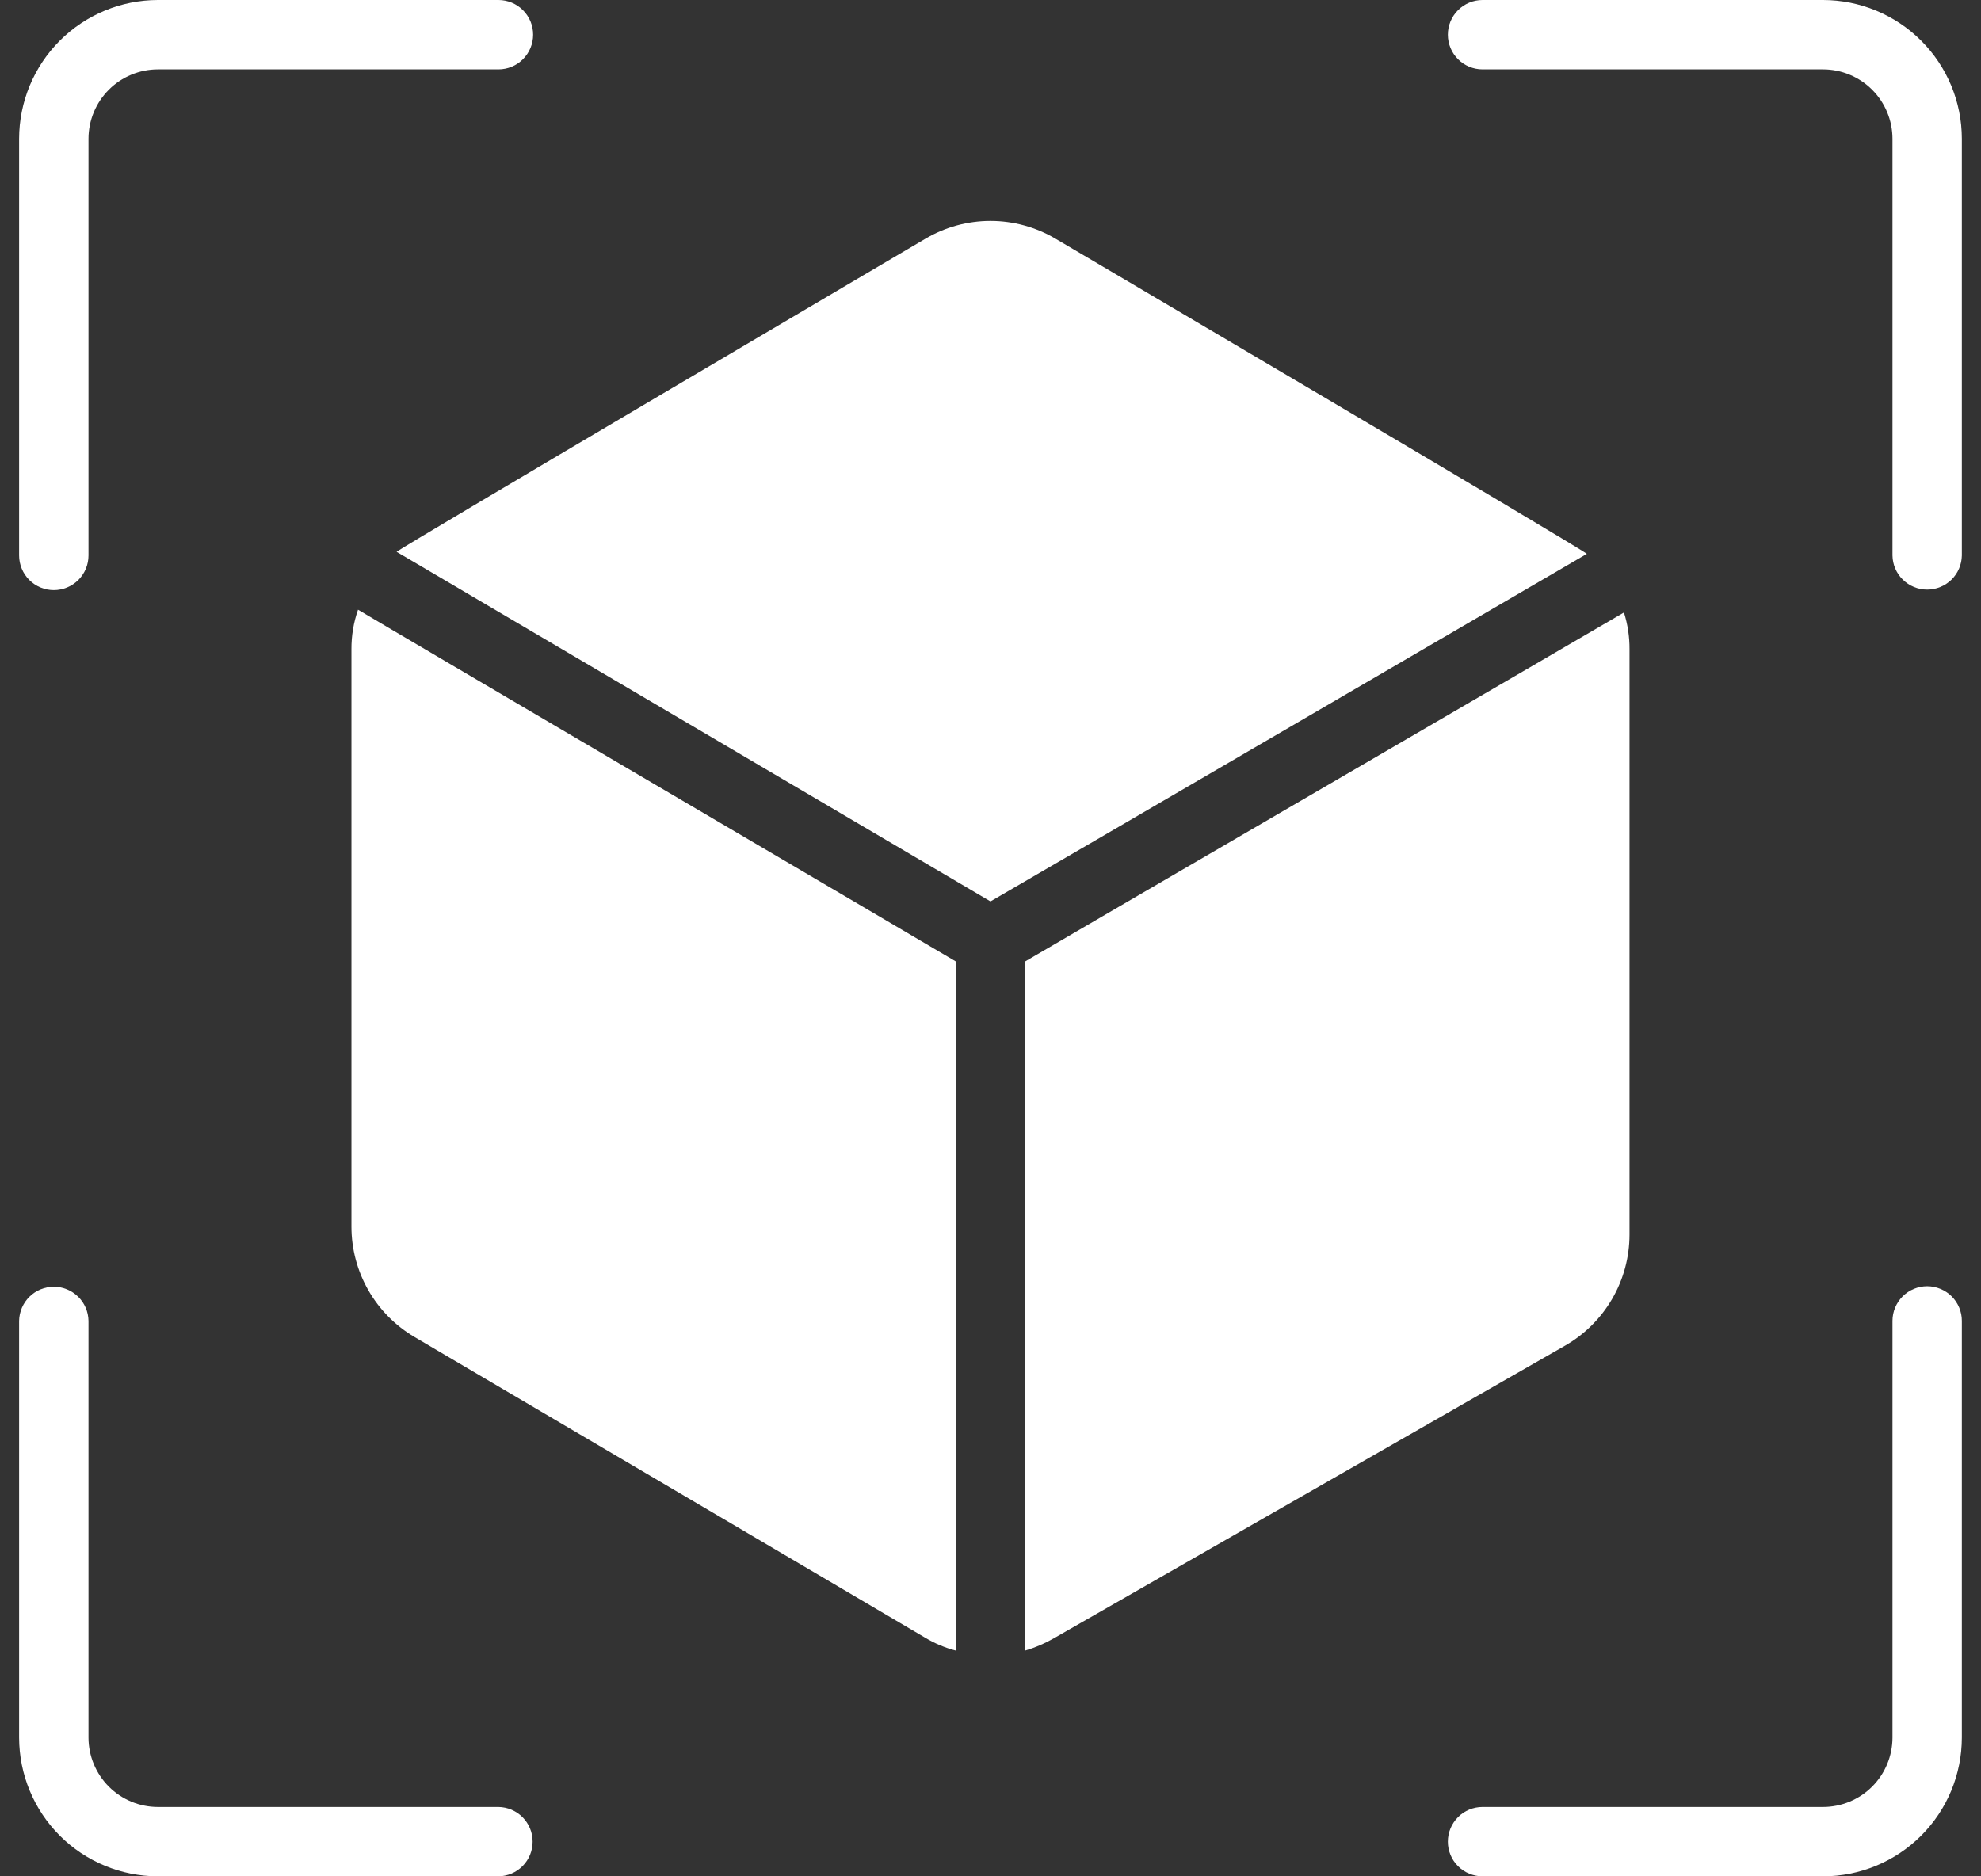
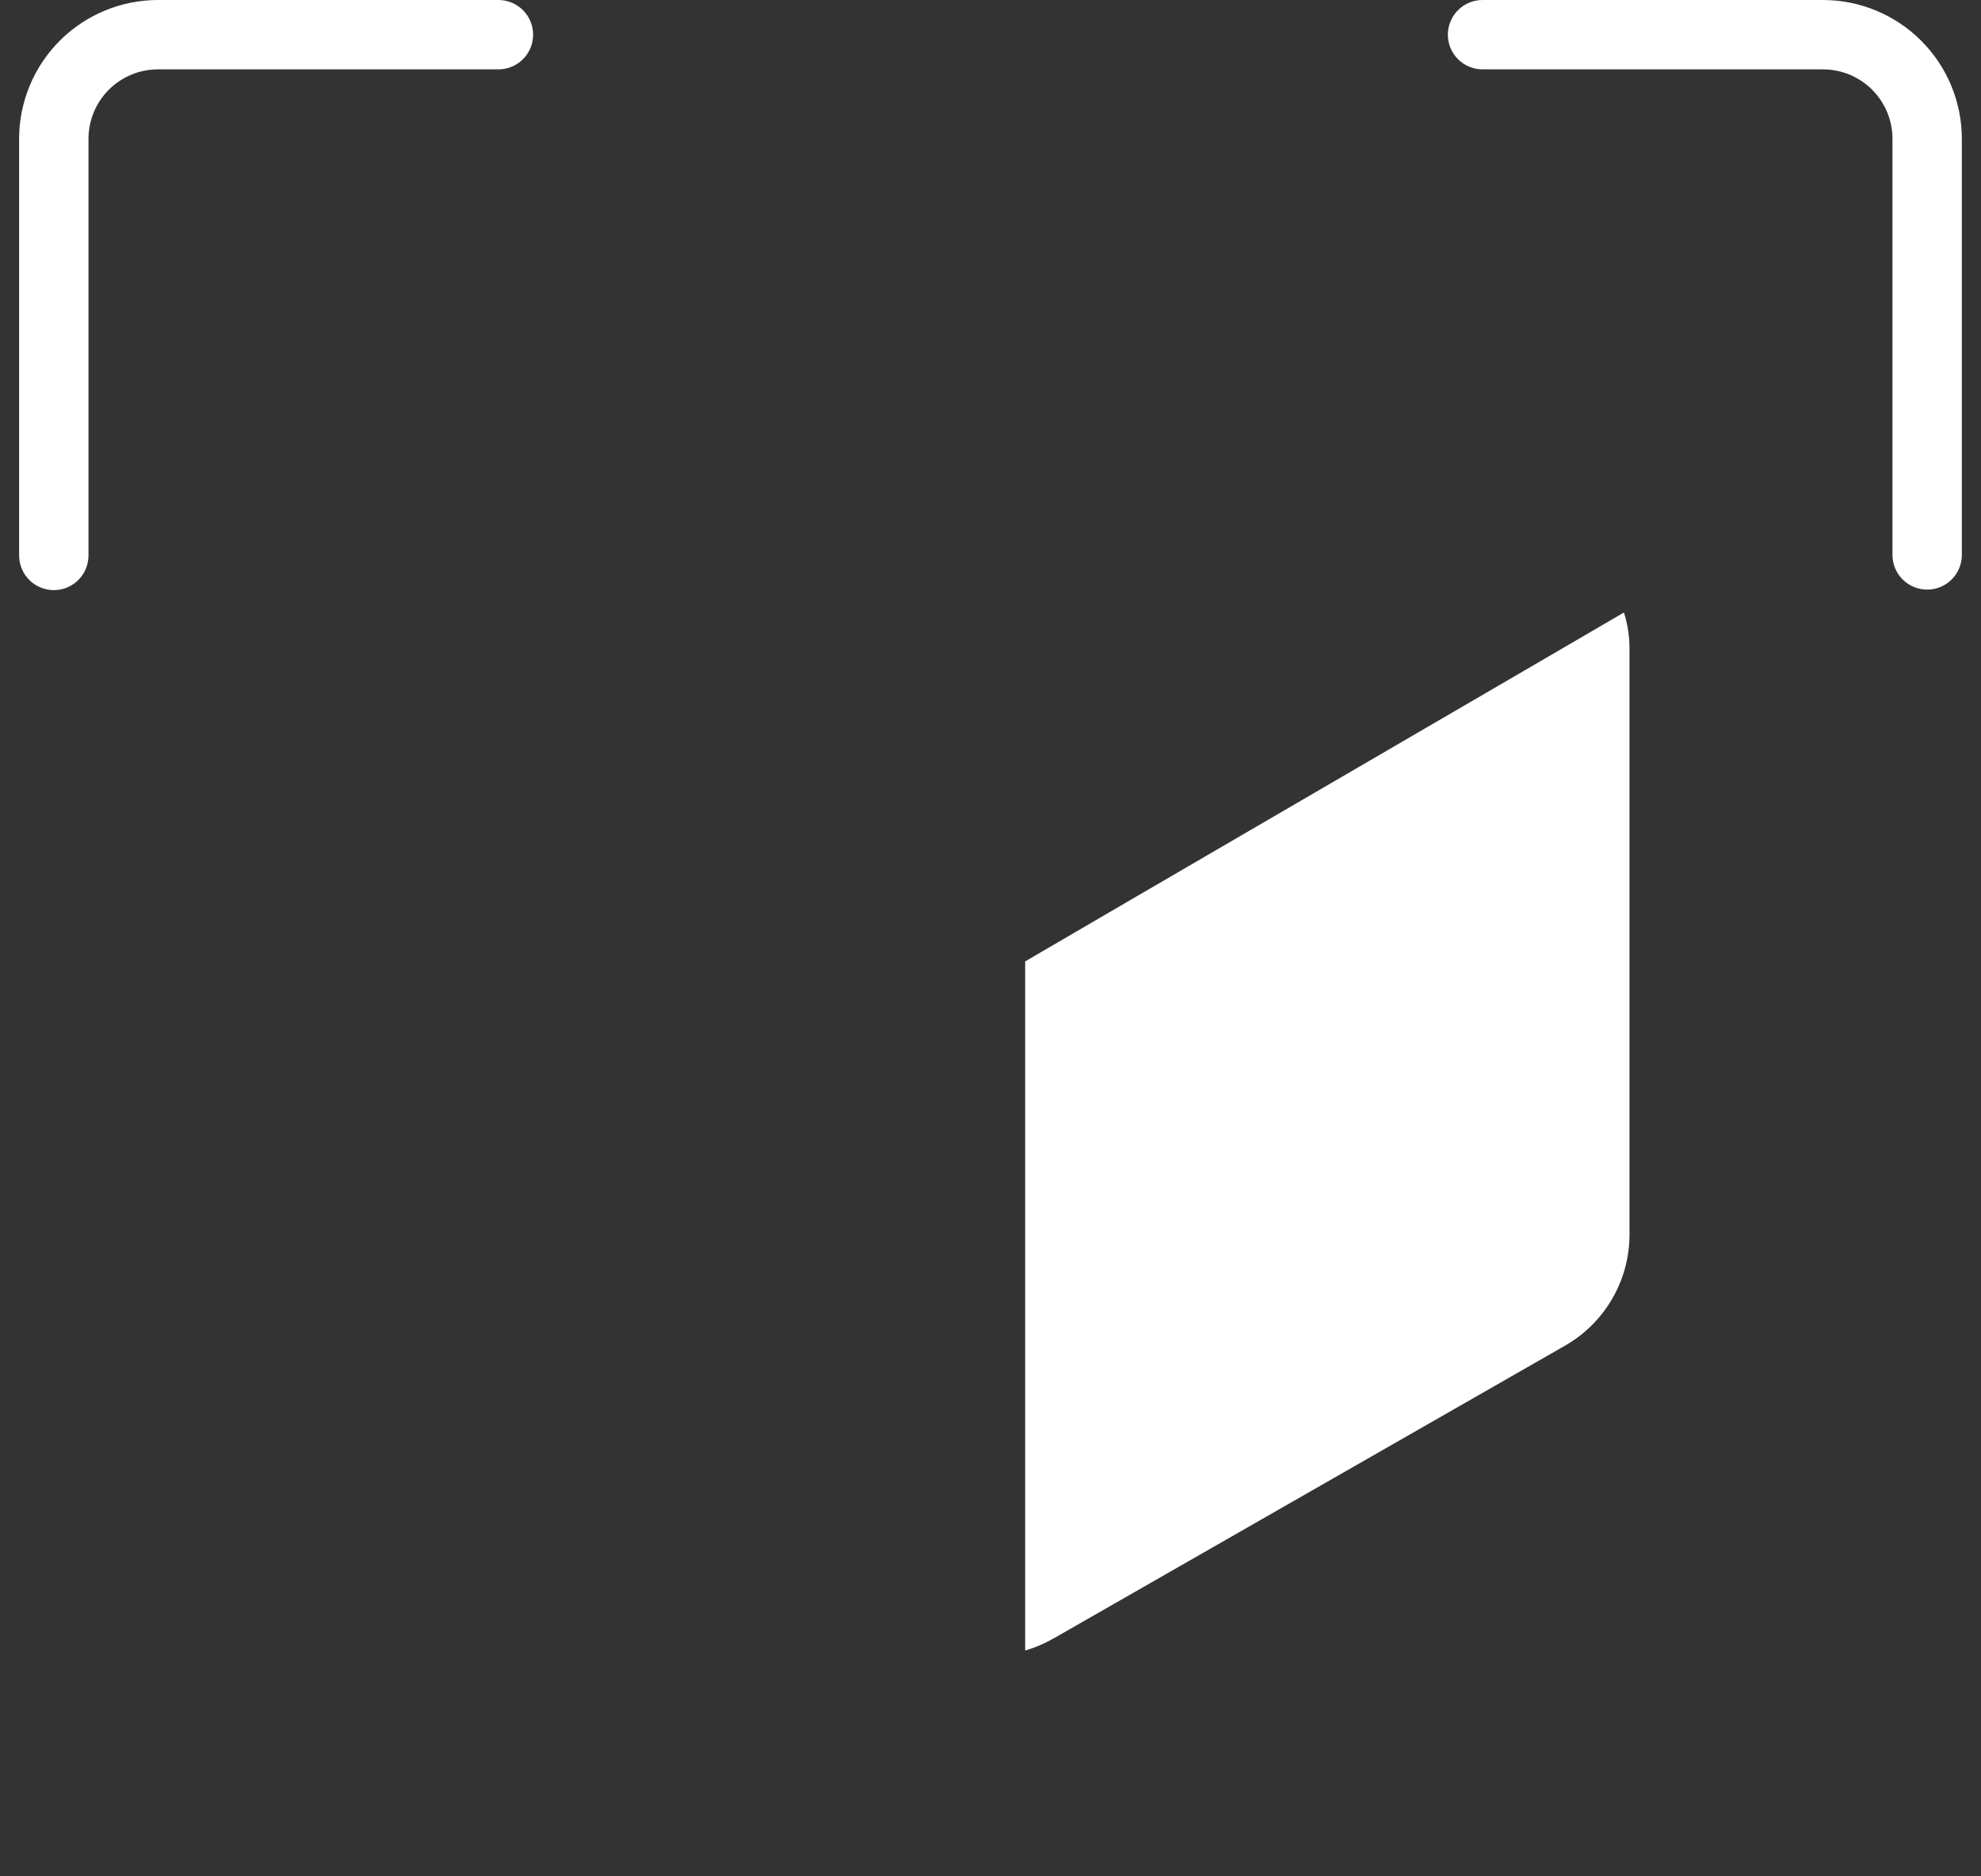
<svg xmlns="http://www.w3.org/2000/svg" width="76" height="72" viewBox="0 0 76 72" fill="none">
  <rect x="0" y="0" width="76" height="72" fill="#333333" stroke="none" />
  <path d="M62.515 47.379V24.913C62.518 24.435 62.446 23.959 62.302 23.503C61.521 23.967 40.711 36.076 39.33 36.892V63.337C39.71 63.223 40.076 63.067 40.421 62.871L60.039 51.638C60.79 51.209 61.414 50.589 61.849 49.841C62.284 49.094 62.514 48.244 62.515 47.379Z" fill="white" />
-   <path d="M40.488 9.155C39.734 8.711 38.875 8.476 37.999 8.476C37.124 8.476 36.265 8.711 35.511 9.155C35.511 9.155 15.427 20.987 15.214 21.174L37.999 34.589C39.197 33.904 60.621 21.399 60.878 21.253C60.638 21.027 40.488 9.155 40.488 9.155Z" fill="white" />
-   <path d="M13.483 24.913V47.073C13.484 47.929 13.707 48.769 14.132 49.511C14.557 50.254 15.168 50.872 15.906 51.306L35.497 62.845C35.862 63.064 36.256 63.23 36.668 63.337V36.892C35.255 36.053 14.547 23.889 13.736 23.396C13.565 23.884 13.48 24.397 13.483 24.913Z" fill="white" />
  <path d="M2.064 22.645C2.239 22.645 2.412 22.61 2.574 22.543C2.735 22.477 2.882 22.378 3.006 22.255C3.129 22.131 3.227 21.985 3.294 21.823C3.361 21.662 3.395 21.488 3.395 21.314V5.324C3.396 4.618 3.677 3.941 4.176 3.442C4.675 2.943 5.351 2.663 6.057 2.662H19.122C19.475 2.662 19.814 2.522 20.063 2.272C20.313 2.022 20.453 1.684 20.453 1.331C20.453 0.978 20.313 0.639 20.063 0.39C19.814 0.14 19.475 0 19.122 0H6.057C4.646 0.002 3.292 0.563 2.294 1.561C1.296 2.559 0.735 3.912 0.733 5.324V21.314C0.733 21.488 0.768 21.662 0.835 21.823C0.901 21.985 1 22.131 1.123 22.255C1.247 22.378 1.393 22.477 1.555 22.543C1.716 22.61 1.89 22.645 2.064 22.645Z" fill="white" />
  <path d="M69.942 0H56.877C56.524 0 56.185 0.14 55.936 0.39C55.686 0.639 55.546 0.978 55.546 1.331C55.546 1.684 55.686 2.022 55.936 2.272C56.185 2.522 56.524 2.662 56.877 2.662H69.942C70.647 2.663 71.324 2.943 71.823 3.442C72.322 3.941 72.603 4.618 72.604 5.324V21.314C72.609 21.663 72.751 21.997 73 22.242C73.249 22.487 73.585 22.625 73.935 22.625C74.284 22.625 74.62 22.487 74.869 22.242C75.118 21.997 75.26 21.663 75.265 21.314V5.324C75.264 3.912 74.703 2.559 73.704 1.561C72.706 0.563 71.353 0.002 69.942 0Z" fill="white" />
-   <path d="M19.122 69.338H6.057C5.351 69.337 4.675 69.057 4.176 68.558C3.677 68.059 3.396 67.382 3.395 66.676V50.686C3.39 50.337 3.248 50.003 2.998 49.758C2.749 49.513 2.414 49.375 2.064 49.375C1.715 49.375 1.379 49.513 1.13 49.758C0.881 50.003 0.739 50.337 0.733 50.686V66.676C0.735 68.088 1.296 69.441 2.294 70.439C3.292 71.437 4.646 71.998 6.057 72H19.122C19.472 71.995 19.805 71.853 20.051 71.604C20.297 71.355 20.434 71.019 20.434 70.669C20.434 70.319 20.297 69.984 20.051 69.734C19.805 69.486 19.472 69.343 19.122 69.338Z" fill="white" />
-   <path d="M73.934 49.355C73.76 49.355 73.587 49.39 73.425 49.457C73.264 49.524 73.117 49.622 72.993 49.745C72.87 49.869 72.772 50.016 72.705 50.177C72.638 50.339 72.604 50.512 72.604 50.686V66.676C72.603 67.382 72.322 68.059 71.823 68.558C71.324 69.057 70.647 69.337 69.942 69.338H56.877C56.524 69.338 56.185 69.478 55.936 69.728C55.686 69.978 55.546 70.316 55.546 70.669C55.546 71.022 55.686 71.361 55.936 71.61C56.185 71.86 56.524 72 56.877 72H69.942C71.353 71.999 72.706 71.437 73.704 70.439C74.703 69.441 75.264 68.088 75.265 66.676V50.686C75.266 50.512 75.231 50.339 75.164 50.177C75.097 50.016 74.999 49.869 74.876 49.745C74.752 49.622 74.605 49.524 74.444 49.457C74.282 49.39 74.109 49.355 73.934 49.355Z" fill="white" />
</svg>